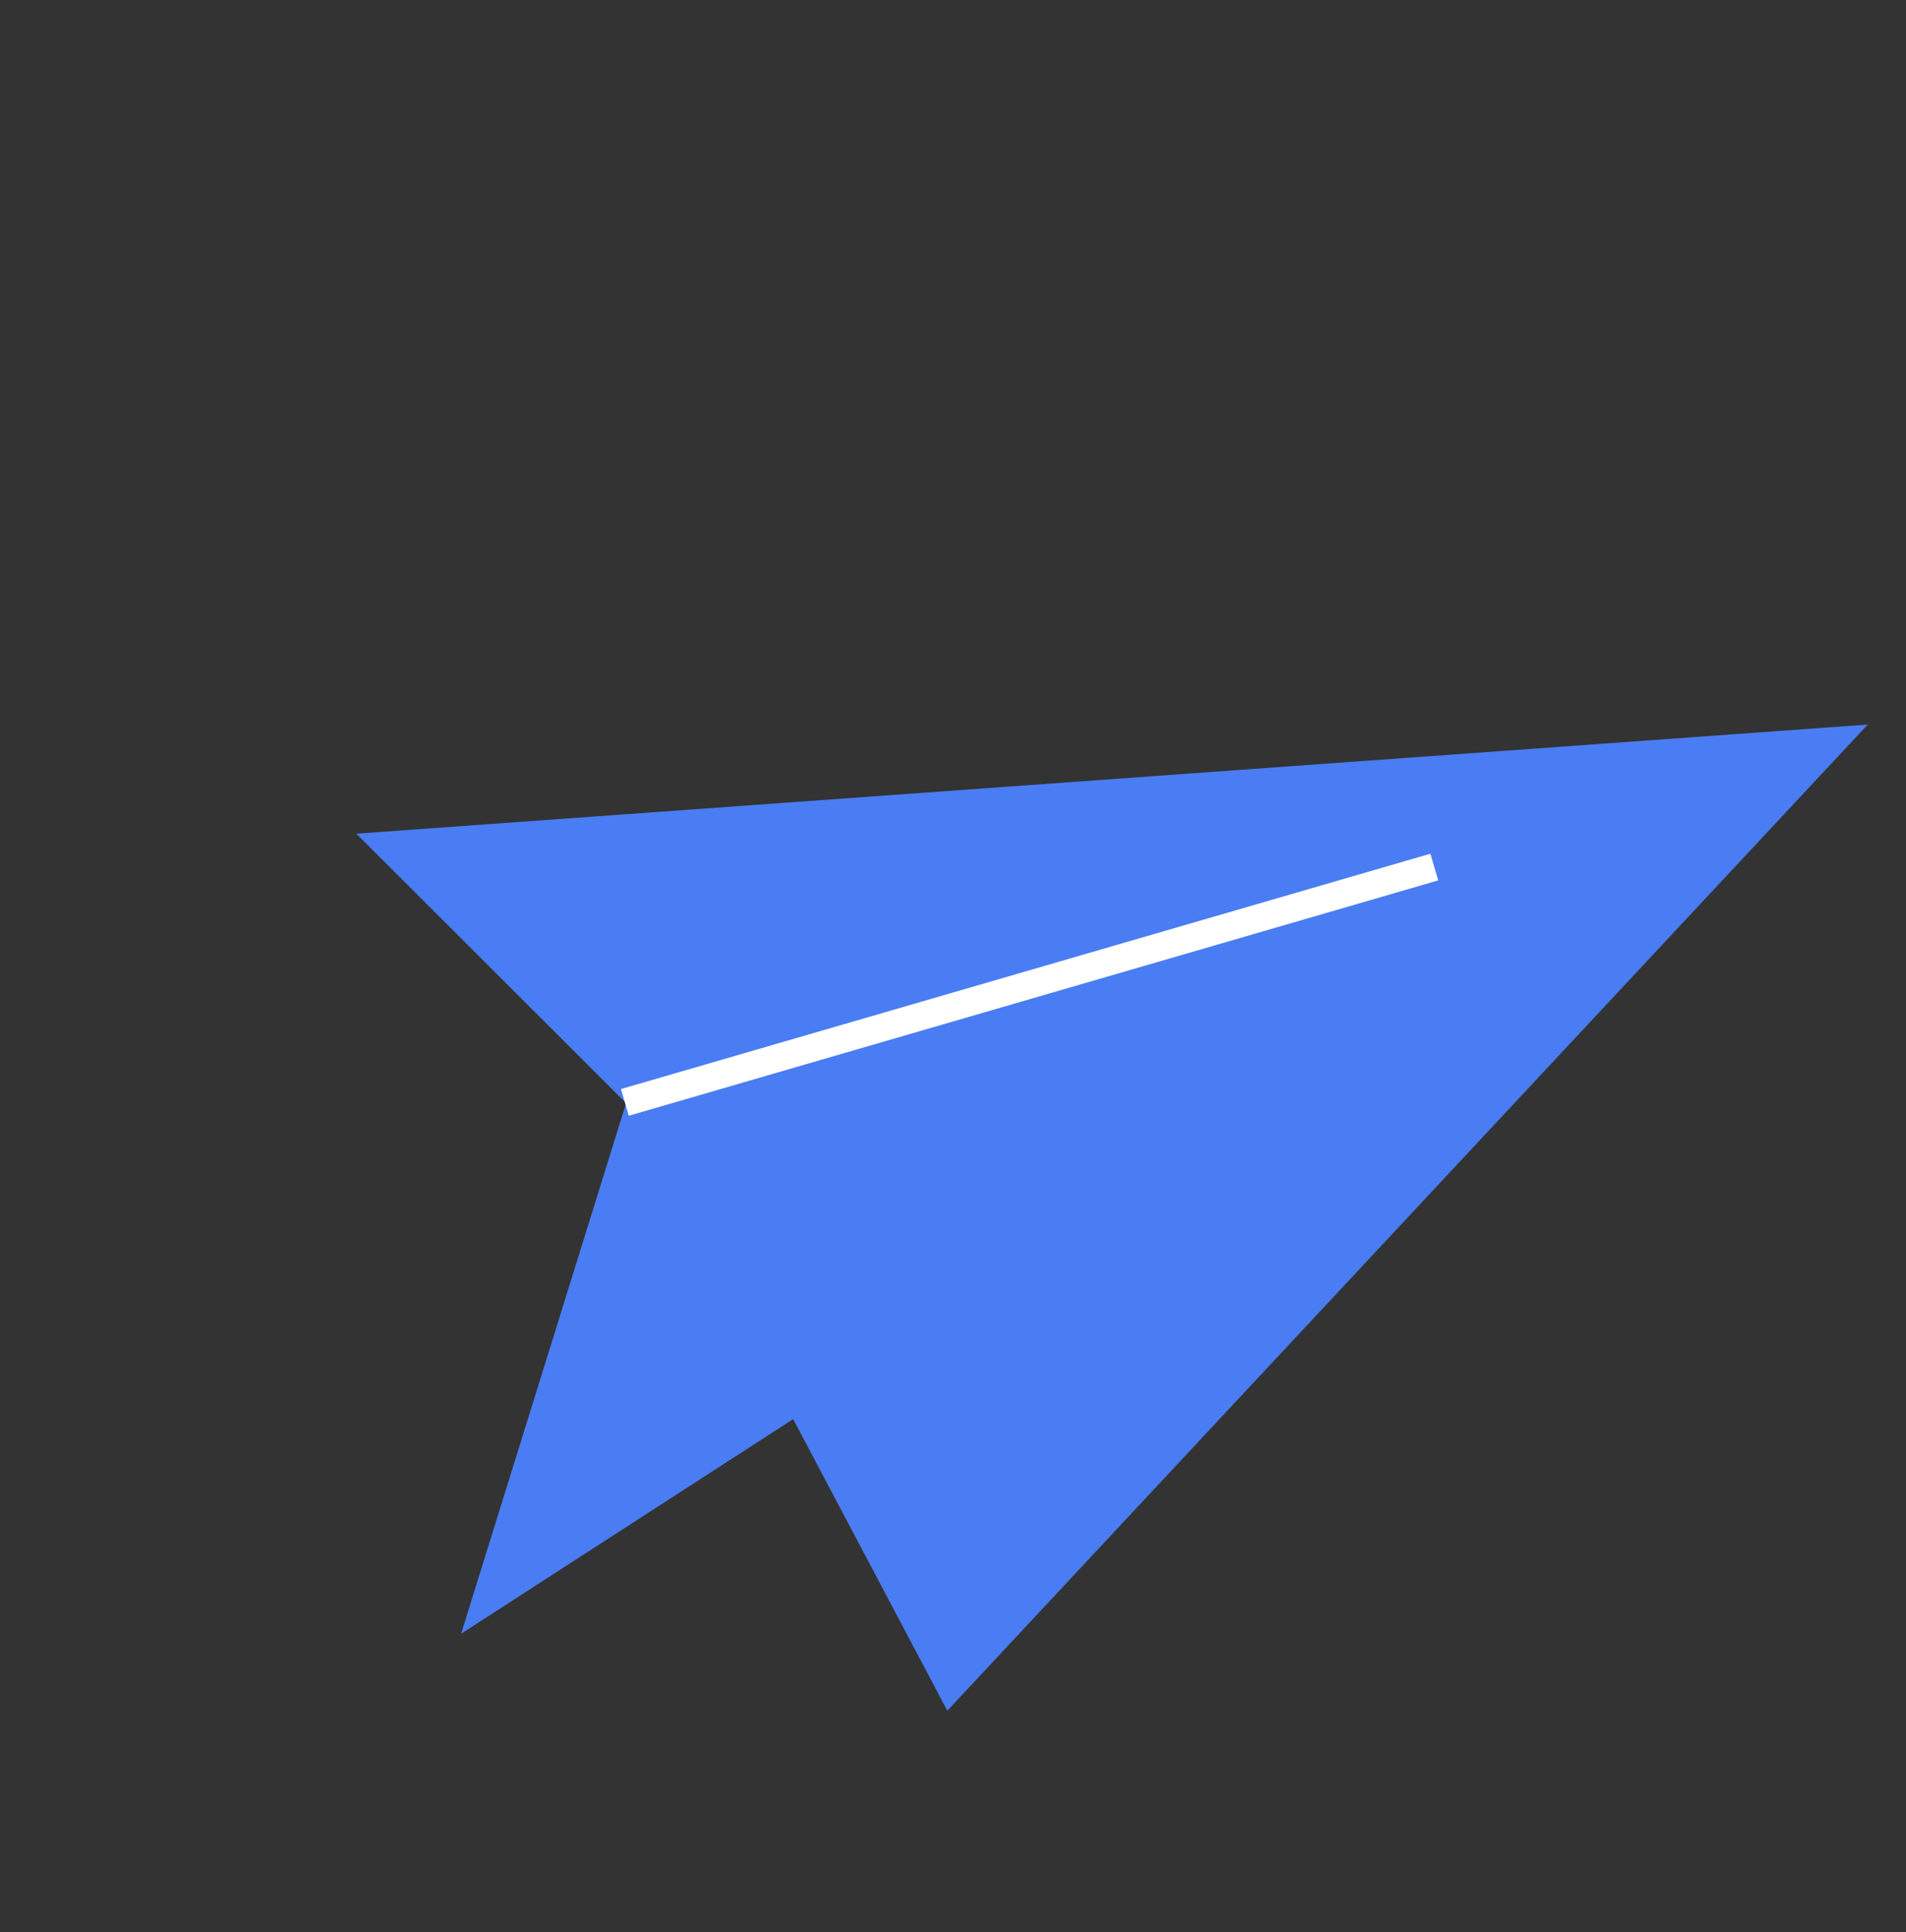
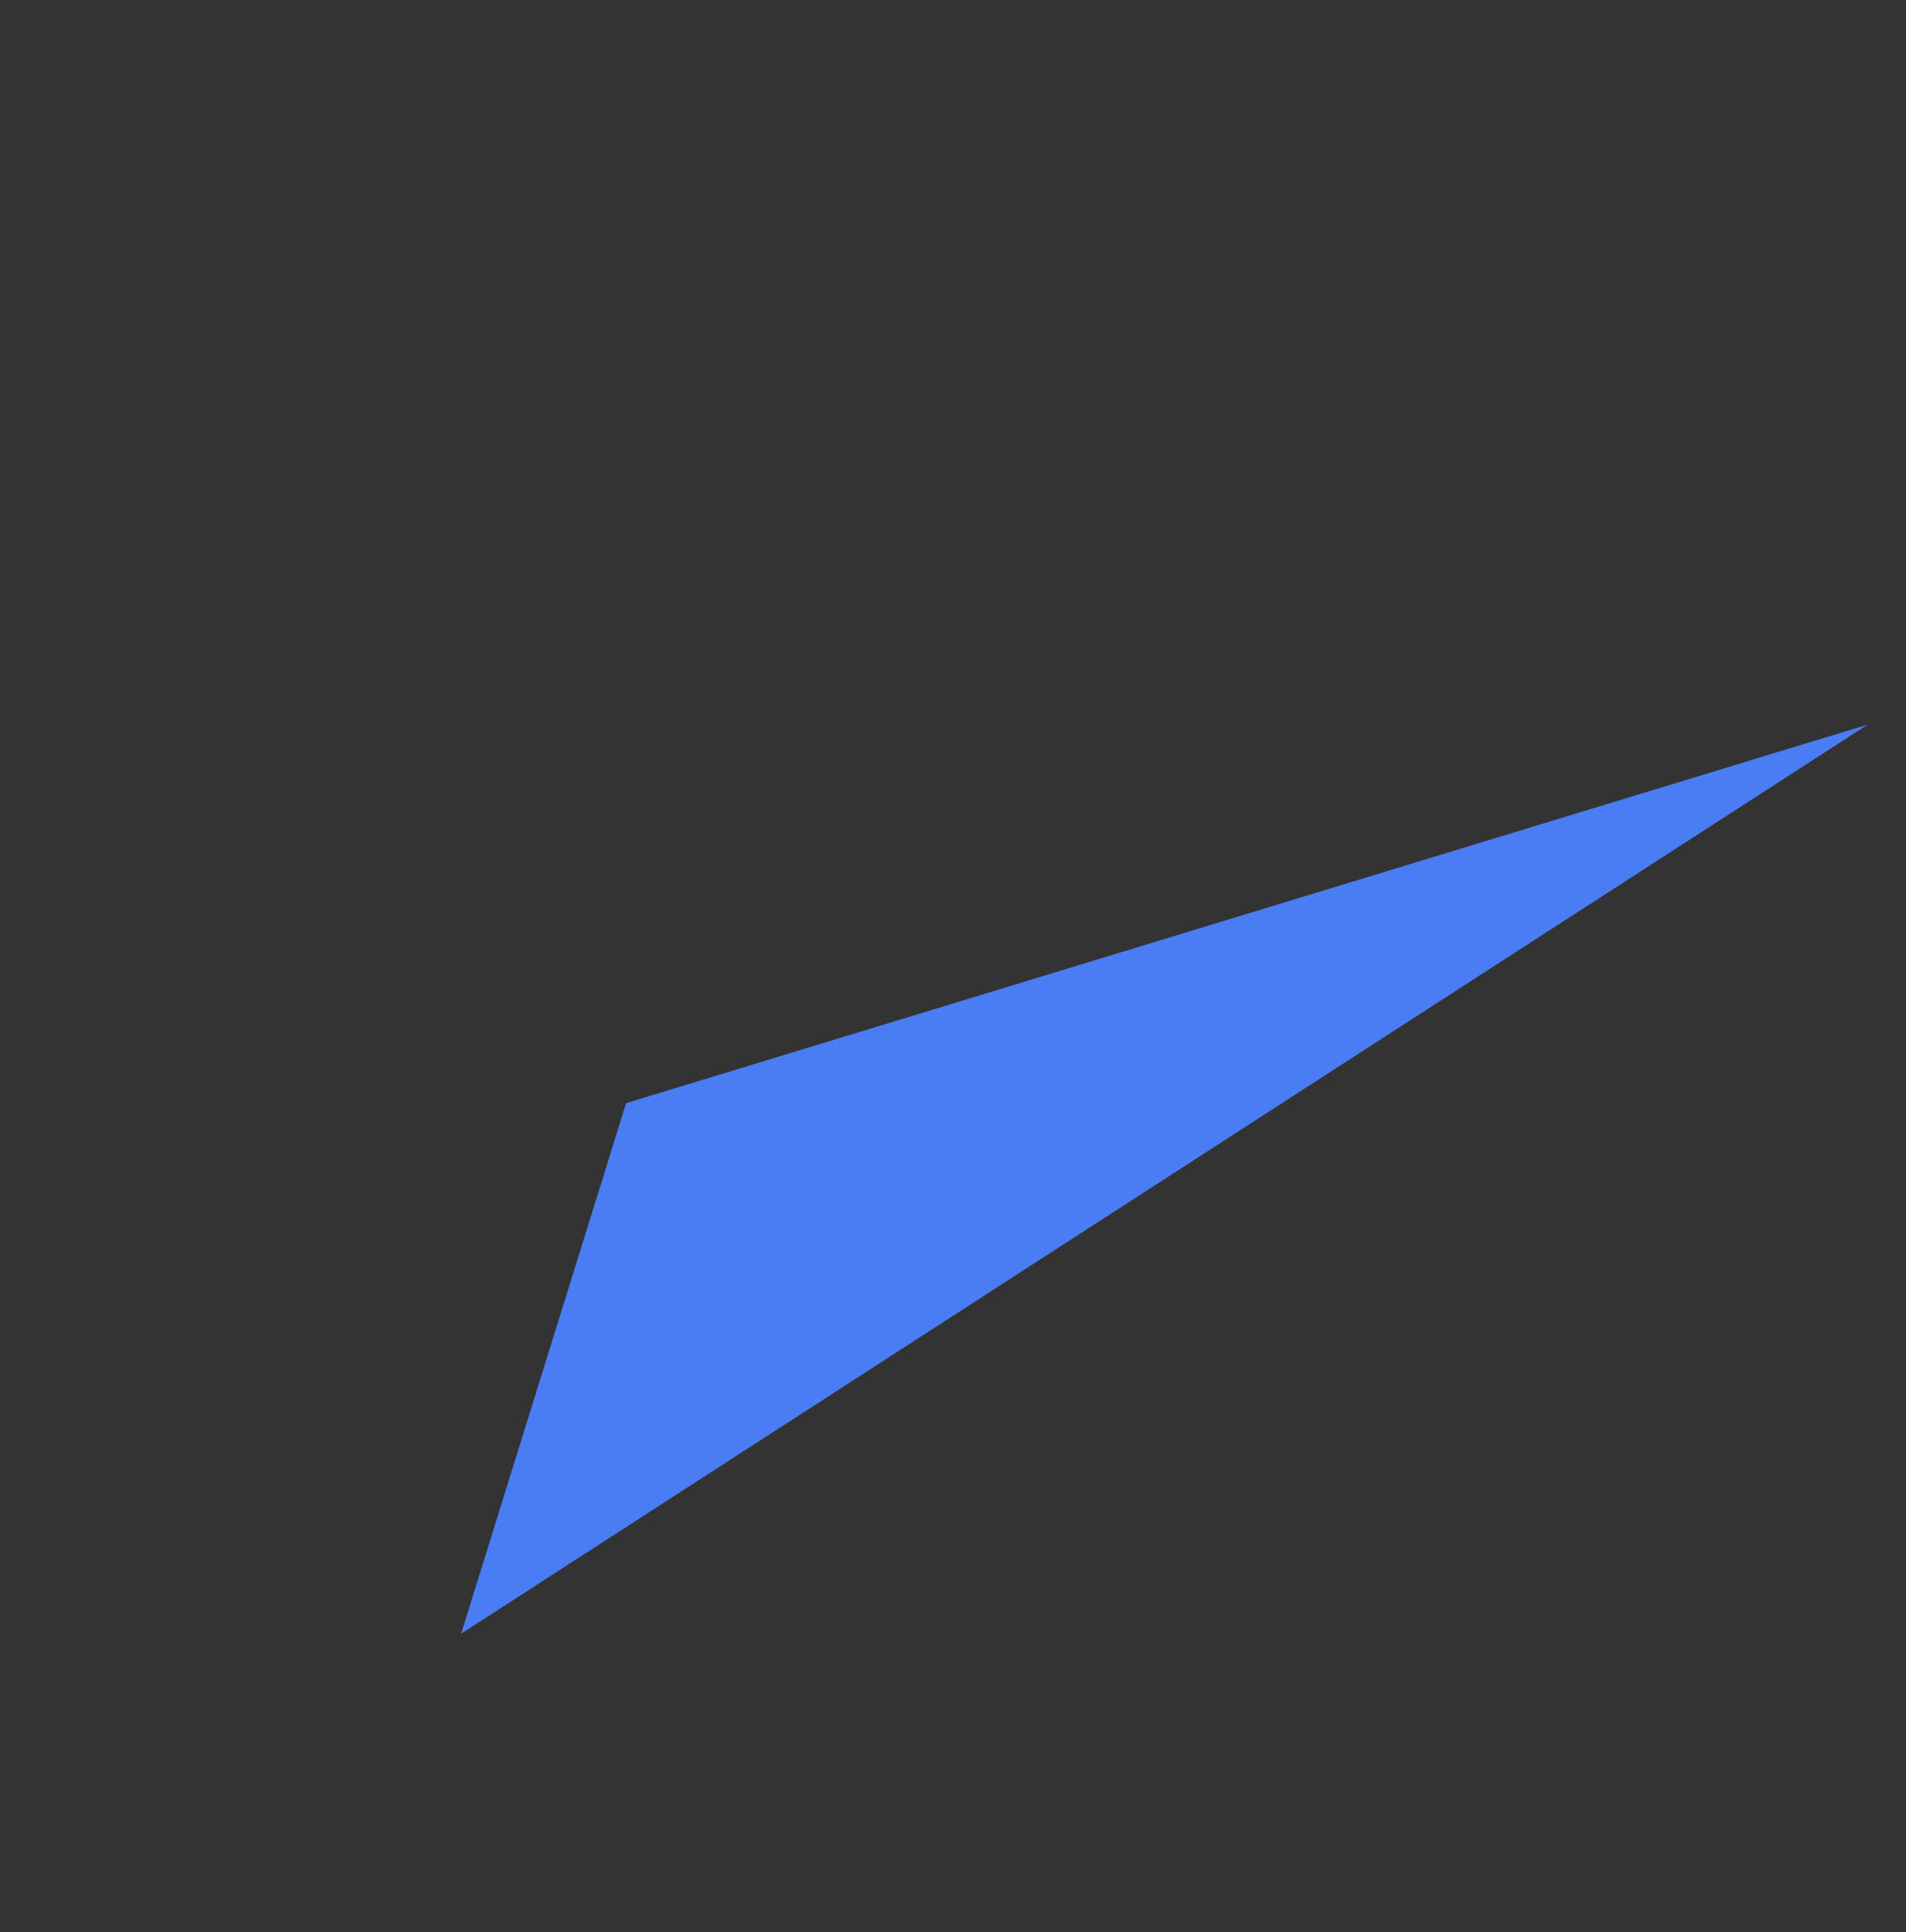
<svg xmlns="http://www.w3.org/2000/svg" width="75" height="76" viewBox="0 0 75 76" fill="none">
  <rect x="0" y="0" width="75" height="76" fill="#333333" stroke="none" />
  <path d="M24.637 43.389L18.144 64.259L73.496 28.499L24.637 43.389Z" fill="#4A7DF3" />
-   <path d="M24.637 43.389L14.02 32.791L73.496 28.498L37.276 67.286L24.637 43.389Z" fill="#4A7DF3" />
-   <path d="M24.434 42.835L24.742 43.885L56.594 34.628L56.286 33.578L24.434 42.835Z" fill="white" />
</svg>